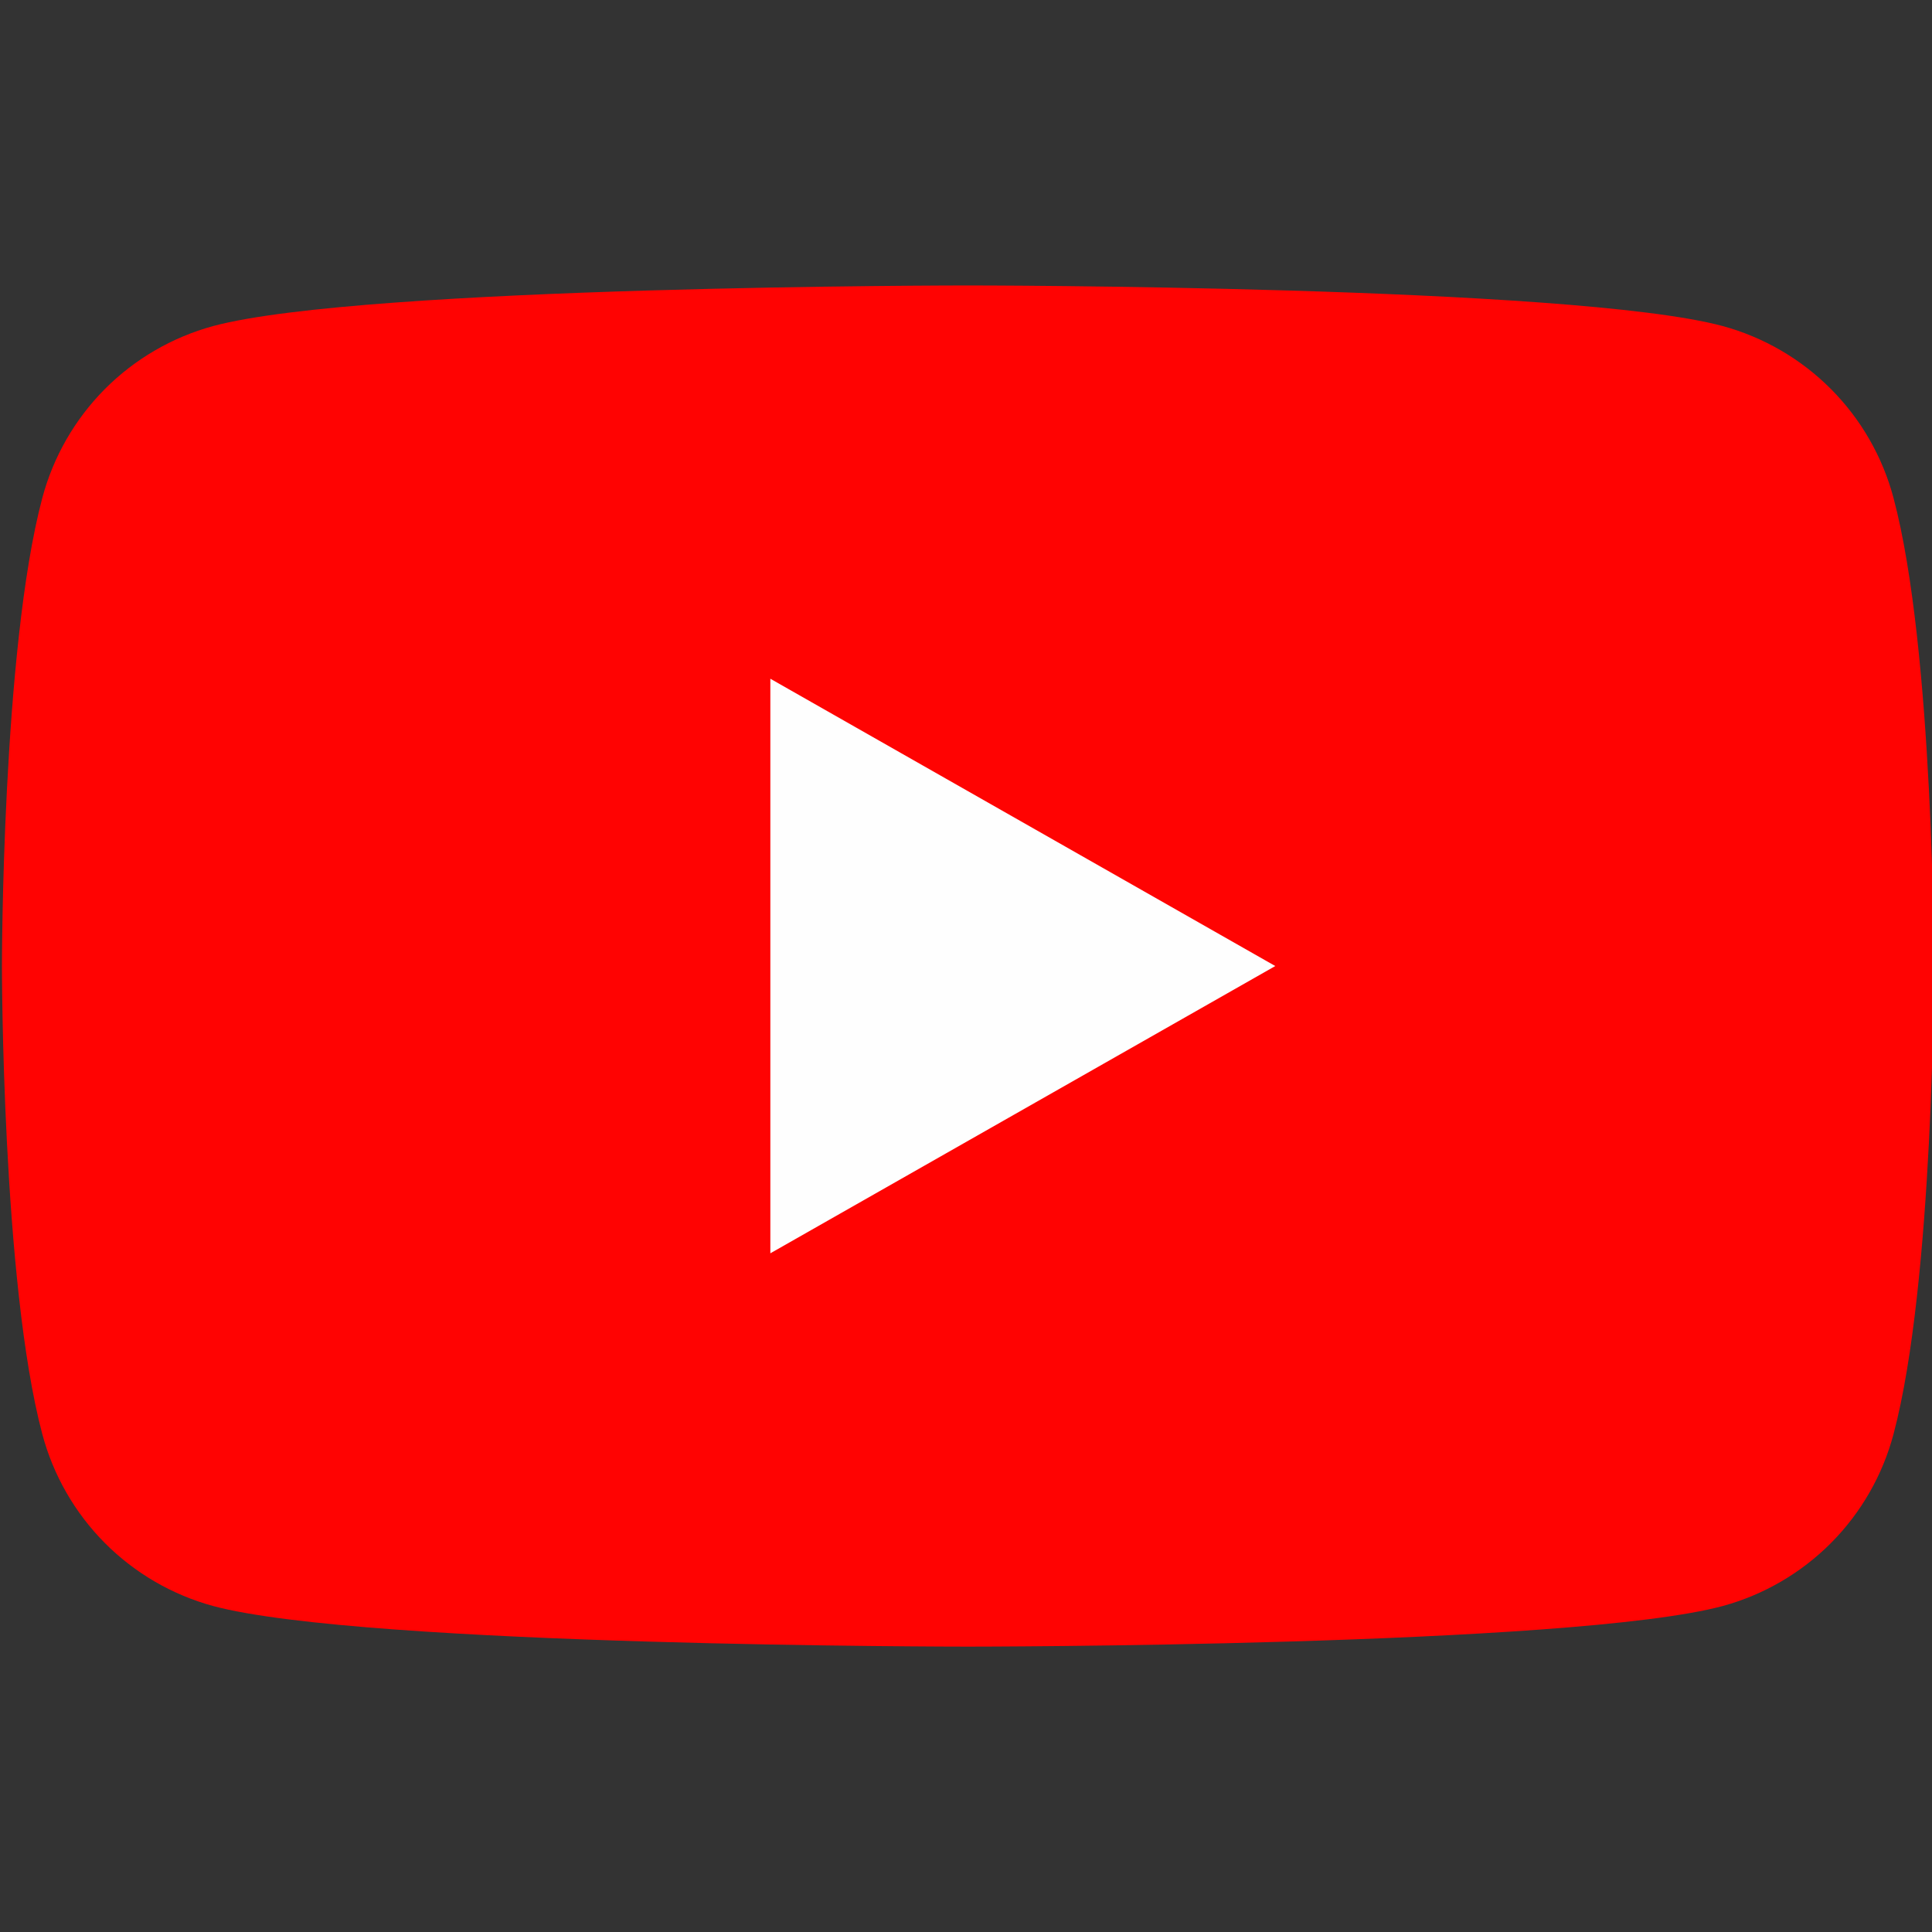
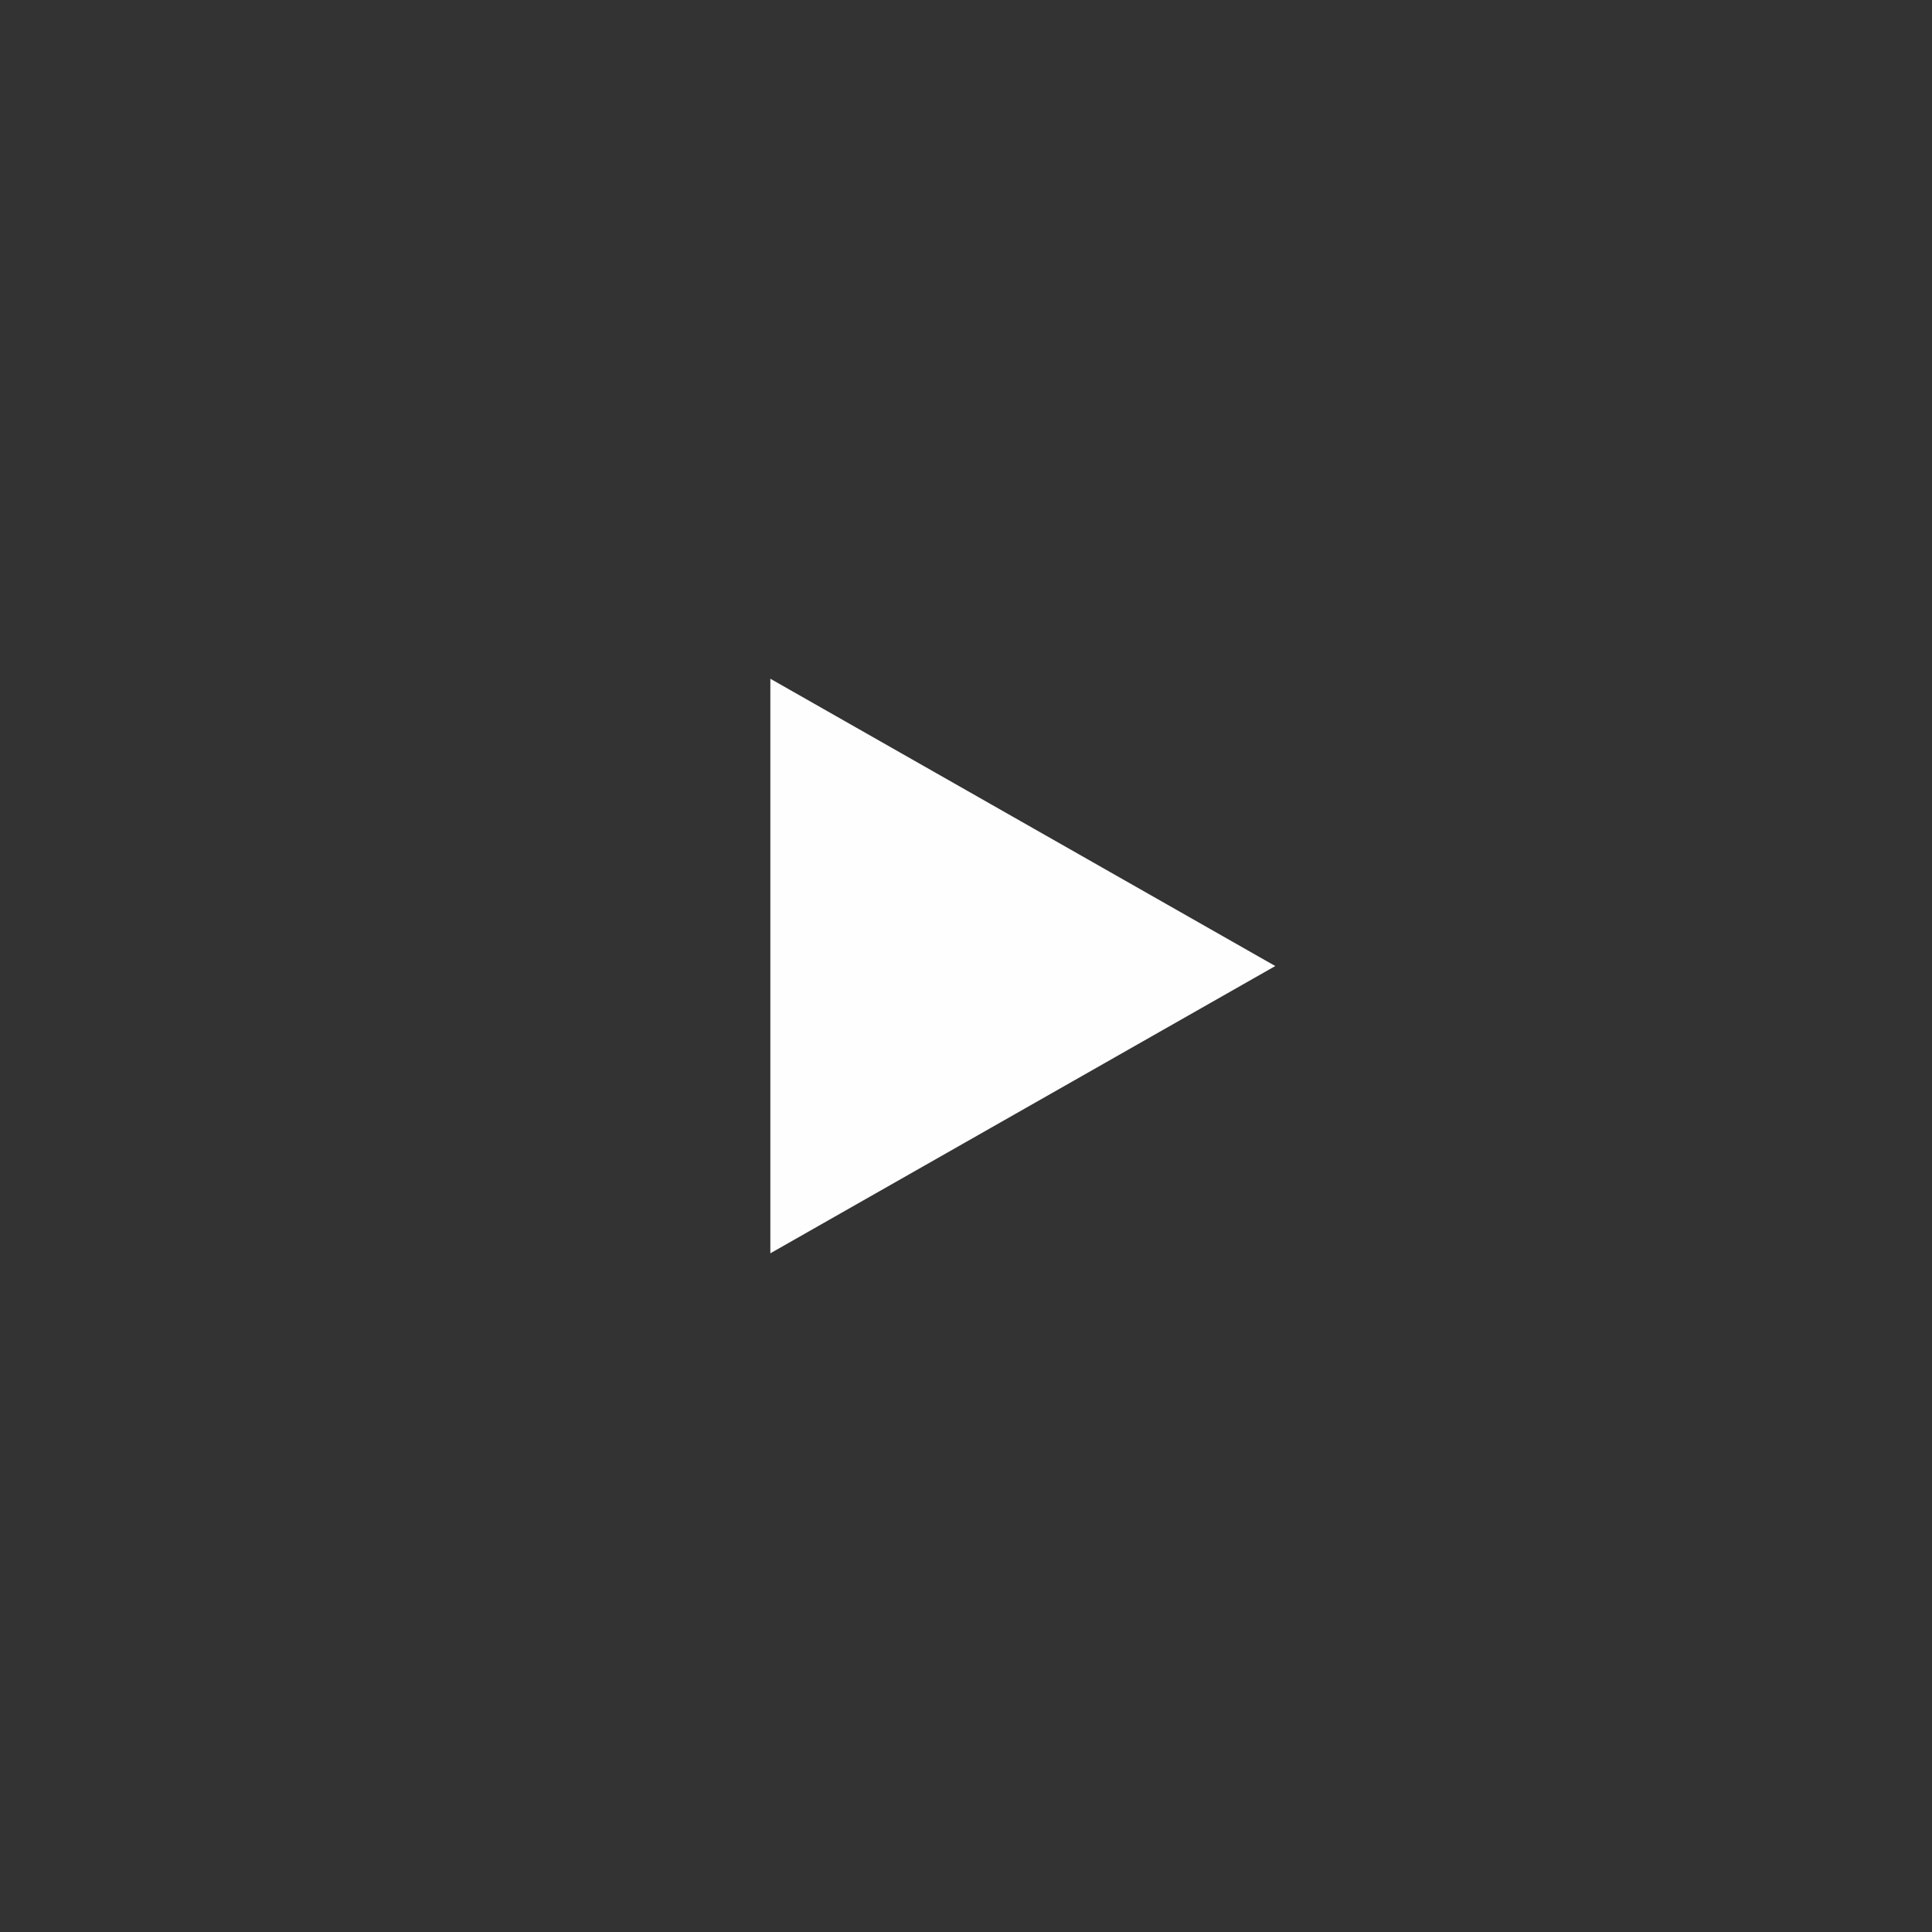
<svg xmlns="http://www.w3.org/2000/svg" width="48" height="48" viewBox="0 0 48 48" fill="none">
  <rect x="0" y="0" width="48" height="48" fill="#333333" stroke="none" />
  <g clip-path="url(#clip0_48_2066)">
-     <path d="M47.044 12.372C46.773 11.351 46.238 10.419 45.493 9.669C44.748 8.92 43.82 8.379 42.801 8.101C39.048 7.092 24.048 7.092 24.048 7.092C24.048 7.092 9.048 7.092 5.295 8.101C4.276 8.379 3.347 8.92 2.602 9.669C1.858 10.419 1.323 11.351 1.051 12.372C0.048 16.141 0.048 24.001 0.048 24.001C0.048 24.001 0.048 31.861 1.051 35.63C1.323 36.651 1.858 37.583 2.602 38.333C3.347 39.082 4.276 39.623 5.295 39.901C9.048 40.91 24.048 40.91 24.048 40.91C24.048 40.91 39.048 40.91 42.801 39.901C43.82 39.623 44.748 39.082 45.493 38.333C46.238 37.583 46.773 36.651 47.044 35.63C48.048 31.861 48.048 24.001 48.048 24.001C48.048 24.001 48.048 16.141 47.044 12.372Z" fill="#FF0302" />
    <path d="M19.139 31.138V16.863L31.684 24.001L19.139 31.138Z" fill="#FEFEFE" />
  </g>
  <defs>
    <clipPath id="clip0_48_2066">
      <rect width="48" height="48" fill="white" />
    </clipPath>
  </defs>
</svg>